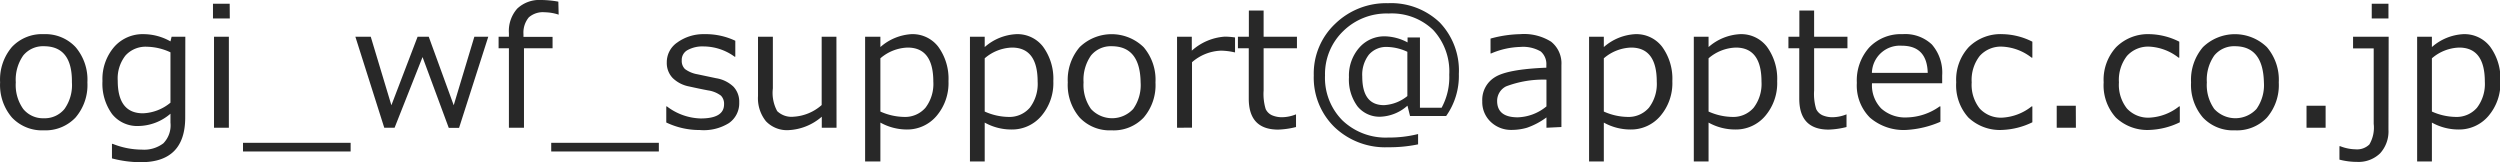
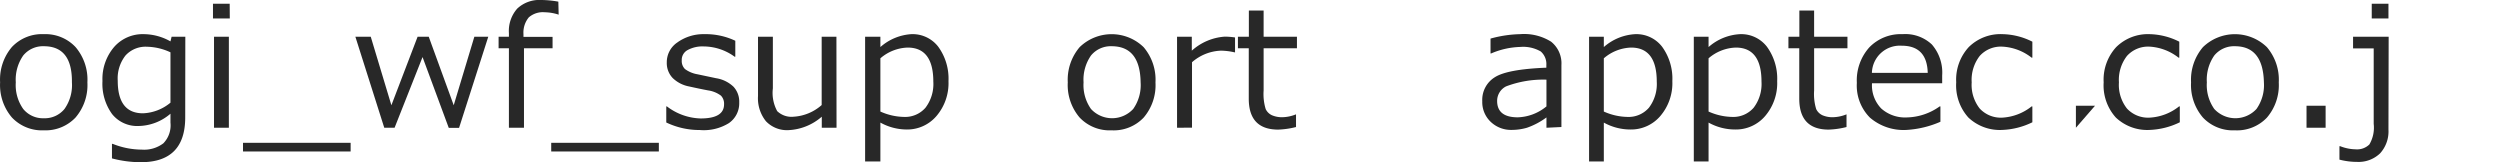
<svg xmlns="http://www.w3.org/2000/svg" id="レイヤー_1" data-name="レイヤー 1" viewBox="0 0 242.28 15.73">
  <defs>
    <style>.cls-1{fill:#282828;}</style>
  </defs>
  <title>ouyo_partner-mail</title>
  <path class="cls-1" d="M3.93,15.32A4,4,0,0,1,.83,14.07a4.84,4.84,0,0,1-1.14-3.4A4.87,4.87,0,0,1,.83,7.25,4,4,0,0,1,3.93,6,4,4,0,0,1,7,7.25a4.86,4.86,0,0,1,1.15,3.42A4.83,4.83,0,0,1,7,14.08,4,4,0,0,1,3.93,15.32Zm0-8.15a2.47,2.47,0,0,0-2,.9,4.09,4.09,0,0,0-.72,2.6,4,4,0,0,0,.72,2.58,2.47,2.47,0,0,0,2,.9,2.47,2.47,0,0,0,2-.9,4,4,0,0,0,.72-2.58Q6.69,7.17,3.93,7.17Z" transform="translate(0.32 -2.69)" />
  <path class="cls-1" d="M17.63,14.07q0,4.34-4.3,4.34a11,11,0,0,1-2.8-.37V16.63h.07a7.65,7.65,0,0,0,2.82.56,3.09,3.09,0,0,0,2.09-.61,2.49,2.49,0,0,0,.69-2v-.87a4.86,4.86,0,0,1-3.09,1.19,3.11,3.11,0,0,1-2.57-1.16,5,5,0,0,1-.93-3.2,4.76,4.76,0,0,1,1.15-3.32A3.67,3.67,0,0,1,13.6,6a5.33,5.33,0,0,1,2.6.7l.11-.45h1.33ZM16.2,12.64V7.76a5.62,5.62,0,0,0-2.27-.54,2.63,2.63,0,0,0-2.09.85,3.59,3.59,0,0,0-.75,2.44q0,3.16,2.45,3.16A4.44,4.44,0,0,0,16.2,12.64Z" transform="translate(0.32 -2.69)" />
  <path class="cls-1" d="M21.95,4.48H20.32V3.05h1.62Zm-.09,10.59H20.42V6.25h1.44Z" transform="translate(0.32 -2.69)" />
  <path class="cls-1" d="M33.66,17.37H23.23v-.84H33.66Z" transform="translate(0.32 -2.69)" />
  <path class="cls-1" d="M47,6.25l-2.83,8.83h-1L40.63,8.22l-2.71,6.85h-1L34.12,6.25h1.49l2,6.64,2.54-6.64h1.08l2.42,6.64,2-6.64Z" transform="translate(0.32 -2.69)" />
  <path class="cls-1" d="M53.82,4.11h0a4.53,4.53,0,0,0-1.33-.23,2.08,2.08,0,0,0-1.56.49A2.31,2.31,0,0,0,50.41,6v.26h2.82V7.37H50.46v7.7H49V7.37H48V6.25H49V5.9a3.26,3.26,0,0,1,.81-2.38,3.13,3.13,0,0,1,2.33-.83,9.76,9.76,0,0,1,1.65.16Z" transform="translate(0.32 -2.69)" />
  <path class="cls-1" d="M63.53,17.37H53.1v-.84H63.53Z" transform="translate(0.32 -2.69)" />
  <path class="cls-1" d="M67.49,15.29a7.41,7.41,0,0,1-3.24-.73V13h.06a5.62,5.62,0,0,0,3.27,1.17q2.27,0,2.27-1.37a1.12,1.12,0,0,0-.3-.84,2.74,2.74,0,0,0-1.25-.51q-.8-.15-1.83-.38a3.11,3.11,0,0,1-1.6-.82,2.09,2.09,0,0,1-.57-1.51,2.3,2.3,0,0,1,1-1.92A4.33,4.33,0,0,1,67.94,6a6.71,6.71,0,0,1,3,.64V8.19h-.06a5.15,5.15,0,0,0-3-1,3,3,0,0,0-1.56.35,1.08,1.08,0,0,0-.57,1,1.1,1.1,0,0,0,.31.84,2.84,2.84,0,0,0,1.22.51l1.8.38a3.15,3.15,0,0,1,1.68.82,2.12,2.12,0,0,1,.56,1.53,2.33,2.33,0,0,1-1,2A4.62,4.62,0,0,1,67.49,15.29Z" transform="translate(0.32 -2.69)" />
  <path class="cls-1" d="M80.75,15.07H79.32V14a5.28,5.28,0,0,1-3.2,1.3,2.81,2.81,0,0,1-2.21-.86A3.55,3.55,0,0,1,73.14,12V6.25h1.44v5A3.69,3.69,0,0,0,75,13.46,2,2,0,0,0,76.6,14a4.5,4.5,0,0,0,2.71-1.13V6.25h1.43Z" transform="translate(0.32 -2.69)" />
  <path class="cls-1" d="M85,14.57v3.77H83.52V6.25H85v1A5,5,0,0,1,88,6,3.13,3.13,0,0,1,90.6,7.21a5.25,5.25,0,0,1,1,3.34,4.9,4.9,0,0,1-1.17,3.39,3.72,3.72,0,0,1-2.89,1.3A5.29,5.29,0,0,1,85,14.57Zm0-6.23V13.5a5.8,5.8,0,0,0,2.27.52,2.61,2.61,0,0,0,2.1-.89,3.8,3.8,0,0,0,.76-2.53q0-3.3-2.49-3.3A4.25,4.25,0,0,0,85,8.34Z" transform="translate(0.32 -2.69)" />
-   <path class="cls-1" d="M95.11,14.57v3.77H93.68V6.25h1.43v1A5,5,0,0,1,98.17,6a3.13,3.13,0,0,1,2.59,1.21,5.25,5.25,0,0,1,1,3.34,4.9,4.9,0,0,1-1.17,3.39,3.72,3.72,0,0,1-2.89,1.3A5.29,5.29,0,0,1,95.11,14.57Zm0-6.23V13.5a5.8,5.8,0,0,0,2.27.52,2.61,2.61,0,0,0,2.1-.89,3.8,3.8,0,0,0,.76-2.53q0-3.3-2.49-3.3A4.25,4.25,0,0,0,95.11,8.34Z" transform="translate(0.32 -2.69)" />
  <path class="cls-1" d="M107.41,15.32a4,4,0,0,1-3.11-1.25,4.85,4.85,0,0,1-1.14-3.4,4.87,4.87,0,0,1,1.15-3.41,4.45,4.45,0,0,1,6.2,0,4.86,4.86,0,0,1,1.15,3.42,4.83,4.83,0,0,1-1.15,3.41A4,4,0,0,1,107.41,15.32Zm0-8.15a2.47,2.47,0,0,0-2,.9,4.09,4.09,0,0,0-.72,2.6,4,4,0,0,0,.72,2.58,2.78,2.78,0,0,0,4.09,0,4,4,0,0,0,.72-2.58Q110.17,7.17,107.41,7.17Z" transform="translate(0.32 -2.69)" />
  <path class="cls-1" d="M113.75,15.07V6.25h1.43V7.6a5.33,5.33,0,0,1,3.19-1.36,7,7,0,0,1,1,.08V7.76h-.06A6.07,6.07,0,0,0,118,7.6a4.5,4.5,0,0,0-2.8,1.12v6.34Z" transform="translate(0.32 -2.69)" />
  <path class="cls-1" d="M123.55,15.25q-2.85,0-2.85-3V7.37h-1.05V6.25h1.06V3.71h1.43V6.25h3.23V7.37h-3.23v4.09a5,5,0,0,0,.2,1.8,1.25,1.25,0,0,0,.61.6,2.45,2.45,0,0,0,1,.19,3.71,3.71,0,0,0,1.33-.28h0V15A8,8,0,0,1,123.55,15.25Z" transform="translate(0.32 -2.69)" />
-   <path class="cls-1" d="M139.83,13.93h-3.5l-.25-1A4.17,4.17,0,0,1,133.48,14a2.74,2.74,0,0,1-2.24-1,4.36,4.36,0,0,1-.83-2.83,4.09,4.09,0,0,1,1-2.86,3.22,3.22,0,0,1,2.48-1.1,4.88,4.88,0,0,1,2.2.59V6.32h1.2v6.81h2.1a6.19,6.19,0,0,0,.74-3.2,5.92,5.92,0,0,0-1.56-4.34A5.78,5.78,0,0,0,134.25,4a6,6,0,0,0-4.41,1.72A5.78,5.78,0,0,0,128.09,10a5.84,5.84,0,0,0,1.69,4.36,6.06,6.06,0,0,0,4.43,1.66,11.5,11.5,0,0,0,2.9-.34v1a13.7,13.7,0,0,1-2.91.28A7.11,7.11,0,0,1,129,15a6.69,6.69,0,0,1-2-5,6.62,6.62,0,0,1,2.07-5,7.1,7.1,0,0,1,5.13-2,6.83,6.83,0,0,1,5,1.86,6.73,6.73,0,0,1,1.86,5A6.7,6.7,0,0,1,139.83,13.93ZM136.07,12V7.71a4.86,4.86,0,0,0-1.95-.47,2.22,2.22,0,0,0-1.78.75,3.18,3.18,0,0,0-.64,2.13q0,2.76,2.11,2.76A3.93,3.93,0,0,0,136.07,12Z" transform="translate(0.32 -2.69)" />
  <path class="cls-1" d="M149.55,15.07v-1a7.06,7.06,0,0,1-1.89,1,5.38,5.38,0,0,1-1.51.21,2.84,2.84,0,0,1-2-.78,2.63,2.63,0,0,1-.82-2,2.57,2.57,0,0,1,1.21-2.32q1.21-.78,5-.93V9A1.62,1.62,0,0,0,149,7.68a3.39,3.39,0,0,0-2-.44,7.6,7.6,0,0,0-2.81.63h-.06V6.43A11.59,11.59,0,0,1,147,6a4.93,4.93,0,0,1,3,.73A2.68,2.68,0,0,1,151,9v6Zm0-2.1V10.41a10.15,10.15,0,0,0-3.91.65,1.57,1.57,0,0,0-.87,1.41q0,1.59,2,1.59A4.58,4.58,0,0,0,149.55,13Z" transform="translate(0.32 -2.69)" />
  <path class="cls-1" d="M155.11,14.57v3.77h-1.43V6.25h1.43v1A5,5,0,0,1,158.16,6a3.14,3.14,0,0,1,2.59,1.21,5.25,5.25,0,0,1,1,3.34,4.9,4.9,0,0,1-1.17,3.39,3.72,3.72,0,0,1-2.89,1.3A5.29,5.29,0,0,1,155.11,14.57Zm0-6.23V13.5a5.8,5.8,0,0,0,2.27.52,2.61,2.61,0,0,0,2.1-.89,3.8,3.8,0,0,0,.76-2.53q0-3.3-2.49-3.3A4.25,4.25,0,0,0,155.11,8.34Z" transform="translate(0.32 -2.69)" />
  <path class="cls-1" d="M165.26,14.57v3.77h-1.43V6.25h1.43v1A5,5,0,0,1,168.32,6a3.14,3.14,0,0,1,2.59,1.21,5.25,5.25,0,0,1,1,3.34,4.9,4.9,0,0,1-1.17,3.39,3.72,3.72,0,0,1-2.89,1.3A5.29,5.29,0,0,1,165.26,14.57Zm0-6.23V13.5a5.8,5.8,0,0,0,2.27.52,2.61,2.61,0,0,0,2.1-.89,3.8,3.8,0,0,0,.76-2.53q0-3.3-2.49-3.3A4.25,4.25,0,0,0,165.26,8.34Z" transform="translate(0.32 -2.69)" />
  <path class="cls-1" d="M176.9,15.25q-2.85,0-2.85-3V7.37H173V6.25h1.06V3.71h1.43V6.25h3.23V7.37h-3.23v4.09a5,5,0,0,0,.2,1.8,1.25,1.25,0,0,0,.61.6,2.45,2.45,0,0,0,1,.19,3.71,3.71,0,0,0,1.33-.28h0V15A8,8,0,0,1,176.9,15.25Z" transform="translate(0.32 -2.69)" />
  <path class="cls-1" d="M184.47,15.28a5,5,0,0,1-3.57-1.19,4.4,4.4,0,0,1-1.27-3.37,4.79,4.79,0,0,1,1.21-3.44A4.24,4.24,0,0,1,184.07,6a3.75,3.75,0,0,1,2.83,1,4.14,4.14,0,0,1,1,3v.76H181.1a3.22,3.22,0,0,0,.9,2.45,3.47,3.47,0,0,0,2.49.86A5.67,5.67,0,0,0,187.66,13h.07v1.49A9.56,9.56,0,0,1,184.47,15.28ZM181.1,9.75h5.4q-.07-2.63-2.52-2.63a2.71,2.71,0,0,0-2.89,2.63Z" transform="translate(0.32 -2.69)" />
  <path class="cls-1" d="M196.64,14.54a7.24,7.24,0,0,1-2.89.74,4.43,4.43,0,0,1-3.31-1.2,4.65,4.65,0,0,1-1.18-3.41,4.66,4.66,0,0,1,1.21-3.41A4.37,4.37,0,0,1,193.76,6a6.67,6.67,0,0,1,2.88.73V8.28h-.07a5,5,0,0,0-2.84-1.07,2.75,2.75,0,0,0-2.19.9,3.78,3.78,0,0,0-.78,2.56,3.7,3.7,0,0,0,.78,2.54,2.79,2.79,0,0,0,2.2.88A5,5,0,0,0,196.57,13h.07Z" transform="translate(0.32 -2.69)" />
-   <path class="cls-1" d="M200.86,15.07H199V12.94h1.85Z" transform="translate(0.32 -2.69)" />
+   <path class="cls-1" d="M200.86,15.07V12.94h1.85Z" transform="translate(0.32 -2.69)" />
  <path class="cls-1" d="M210.93,14.54a7.24,7.24,0,0,1-2.89.74,4.43,4.43,0,0,1-3.31-1.2,4.65,4.65,0,0,1-1.18-3.41,4.66,4.66,0,0,1,1.21-3.41A4.37,4.37,0,0,1,208,6a6.67,6.67,0,0,1,2.88.73V8.28h-.07A5,5,0,0,0,208,7.21a2.75,2.75,0,0,0-2.19.9,3.78,3.78,0,0,0-.78,2.56,3.7,3.7,0,0,0,.78,2.54,2.79,2.79,0,0,0,2.2.88A5,5,0,0,0,210.86,13h.07Z" transform="translate(0.32 -2.69)" />
  <path class="cls-1" d="M216.27,15.32a4,4,0,0,1-3.11-1.25,4.85,4.85,0,0,1-1.14-3.4,4.87,4.87,0,0,1,1.15-3.41,4.45,4.45,0,0,1,6.2,0,4.86,4.86,0,0,1,1.15,3.42,4.83,4.83,0,0,1-1.15,3.41A4,4,0,0,1,216.27,15.32Zm0-8.15a2.47,2.47,0,0,0-2,.9,4.09,4.09,0,0,0-.72,2.6,4,4,0,0,0,.72,2.58,2.78,2.78,0,0,0,4.09,0,4,4,0,0,0,.72-2.58Q219,7.17,216.27,7.17Z" transform="translate(0.32 -2.69)" />
  <path class="cls-1" d="M225.06,15.07h-1.85V12.94h1.85Z" transform="translate(0.32 -2.69)" />
  <path class="cls-1" d="M231.15,15.25a3.15,3.15,0,0,1-.81,2.3,3,3,0,0,1-2.21.83,6.84,6.84,0,0,1-1.73-.22v-1.3h.08a4.23,4.23,0,0,0,1.48.3,1.7,1.7,0,0,0,1.34-.47,3.21,3.21,0,0,0,.42-2V7.38h-2V6.25h3.45Zm0-10.77h-1.62V3.05h1.62Z" transform="translate(0.32 -2.69)" />
-   <path class="cls-1" d="M235.36,14.57v3.77h-1.43V6.25h1.43v1A5,5,0,0,1,238.41,6,3.14,3.14,0,0,1,241,7.21a5.25,5.25,0,0,1,1,3.34,4.9,4.9,0,0,1-1.17,3.39,3.72,3.72,0,0,1-2.89,1.3A5.29,5.29,0,0,1,235.36,14.57Zm0-6.23V13.5a5.8,5.8,0,0,0,2.27.52,2.61,2.61,0,0,0,2.1-.89,3.8,3.8,0,0,0,.76-2.53q0-3.3-2.49-3.3A4.25,4.25,0,0,0,235.36,8.34Z" transform="translate(0.32 -2.69)" />
</svg>